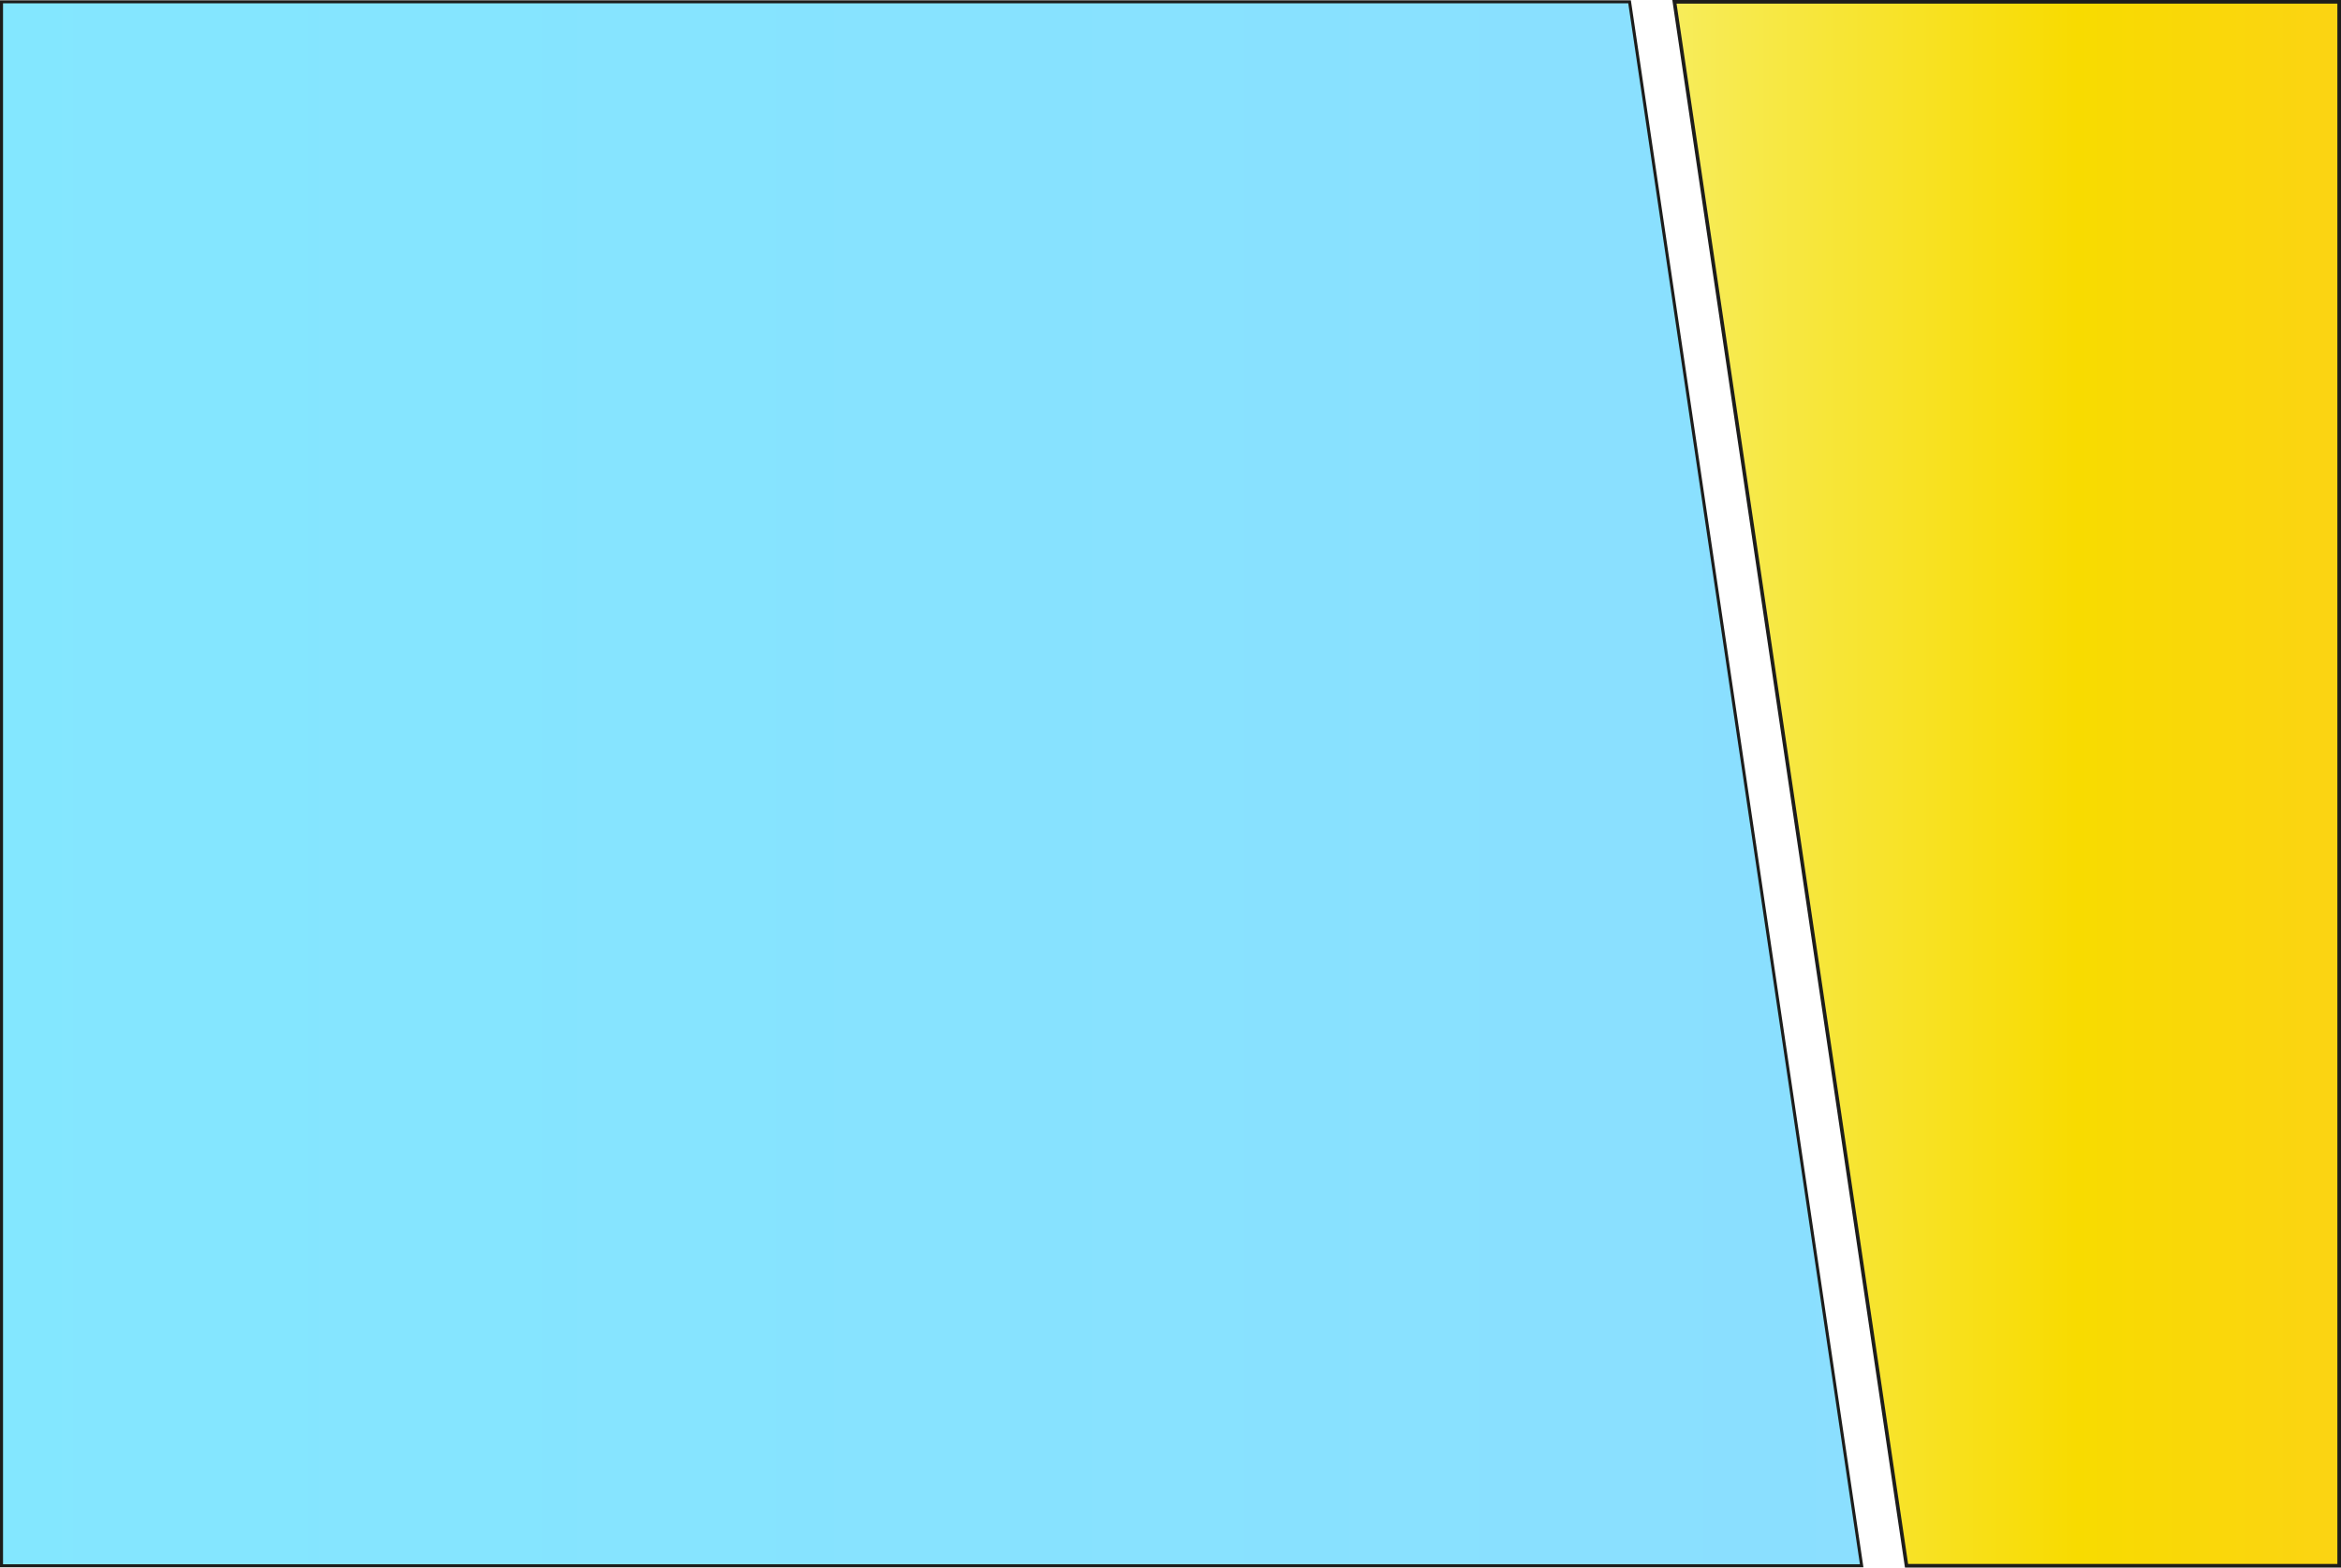
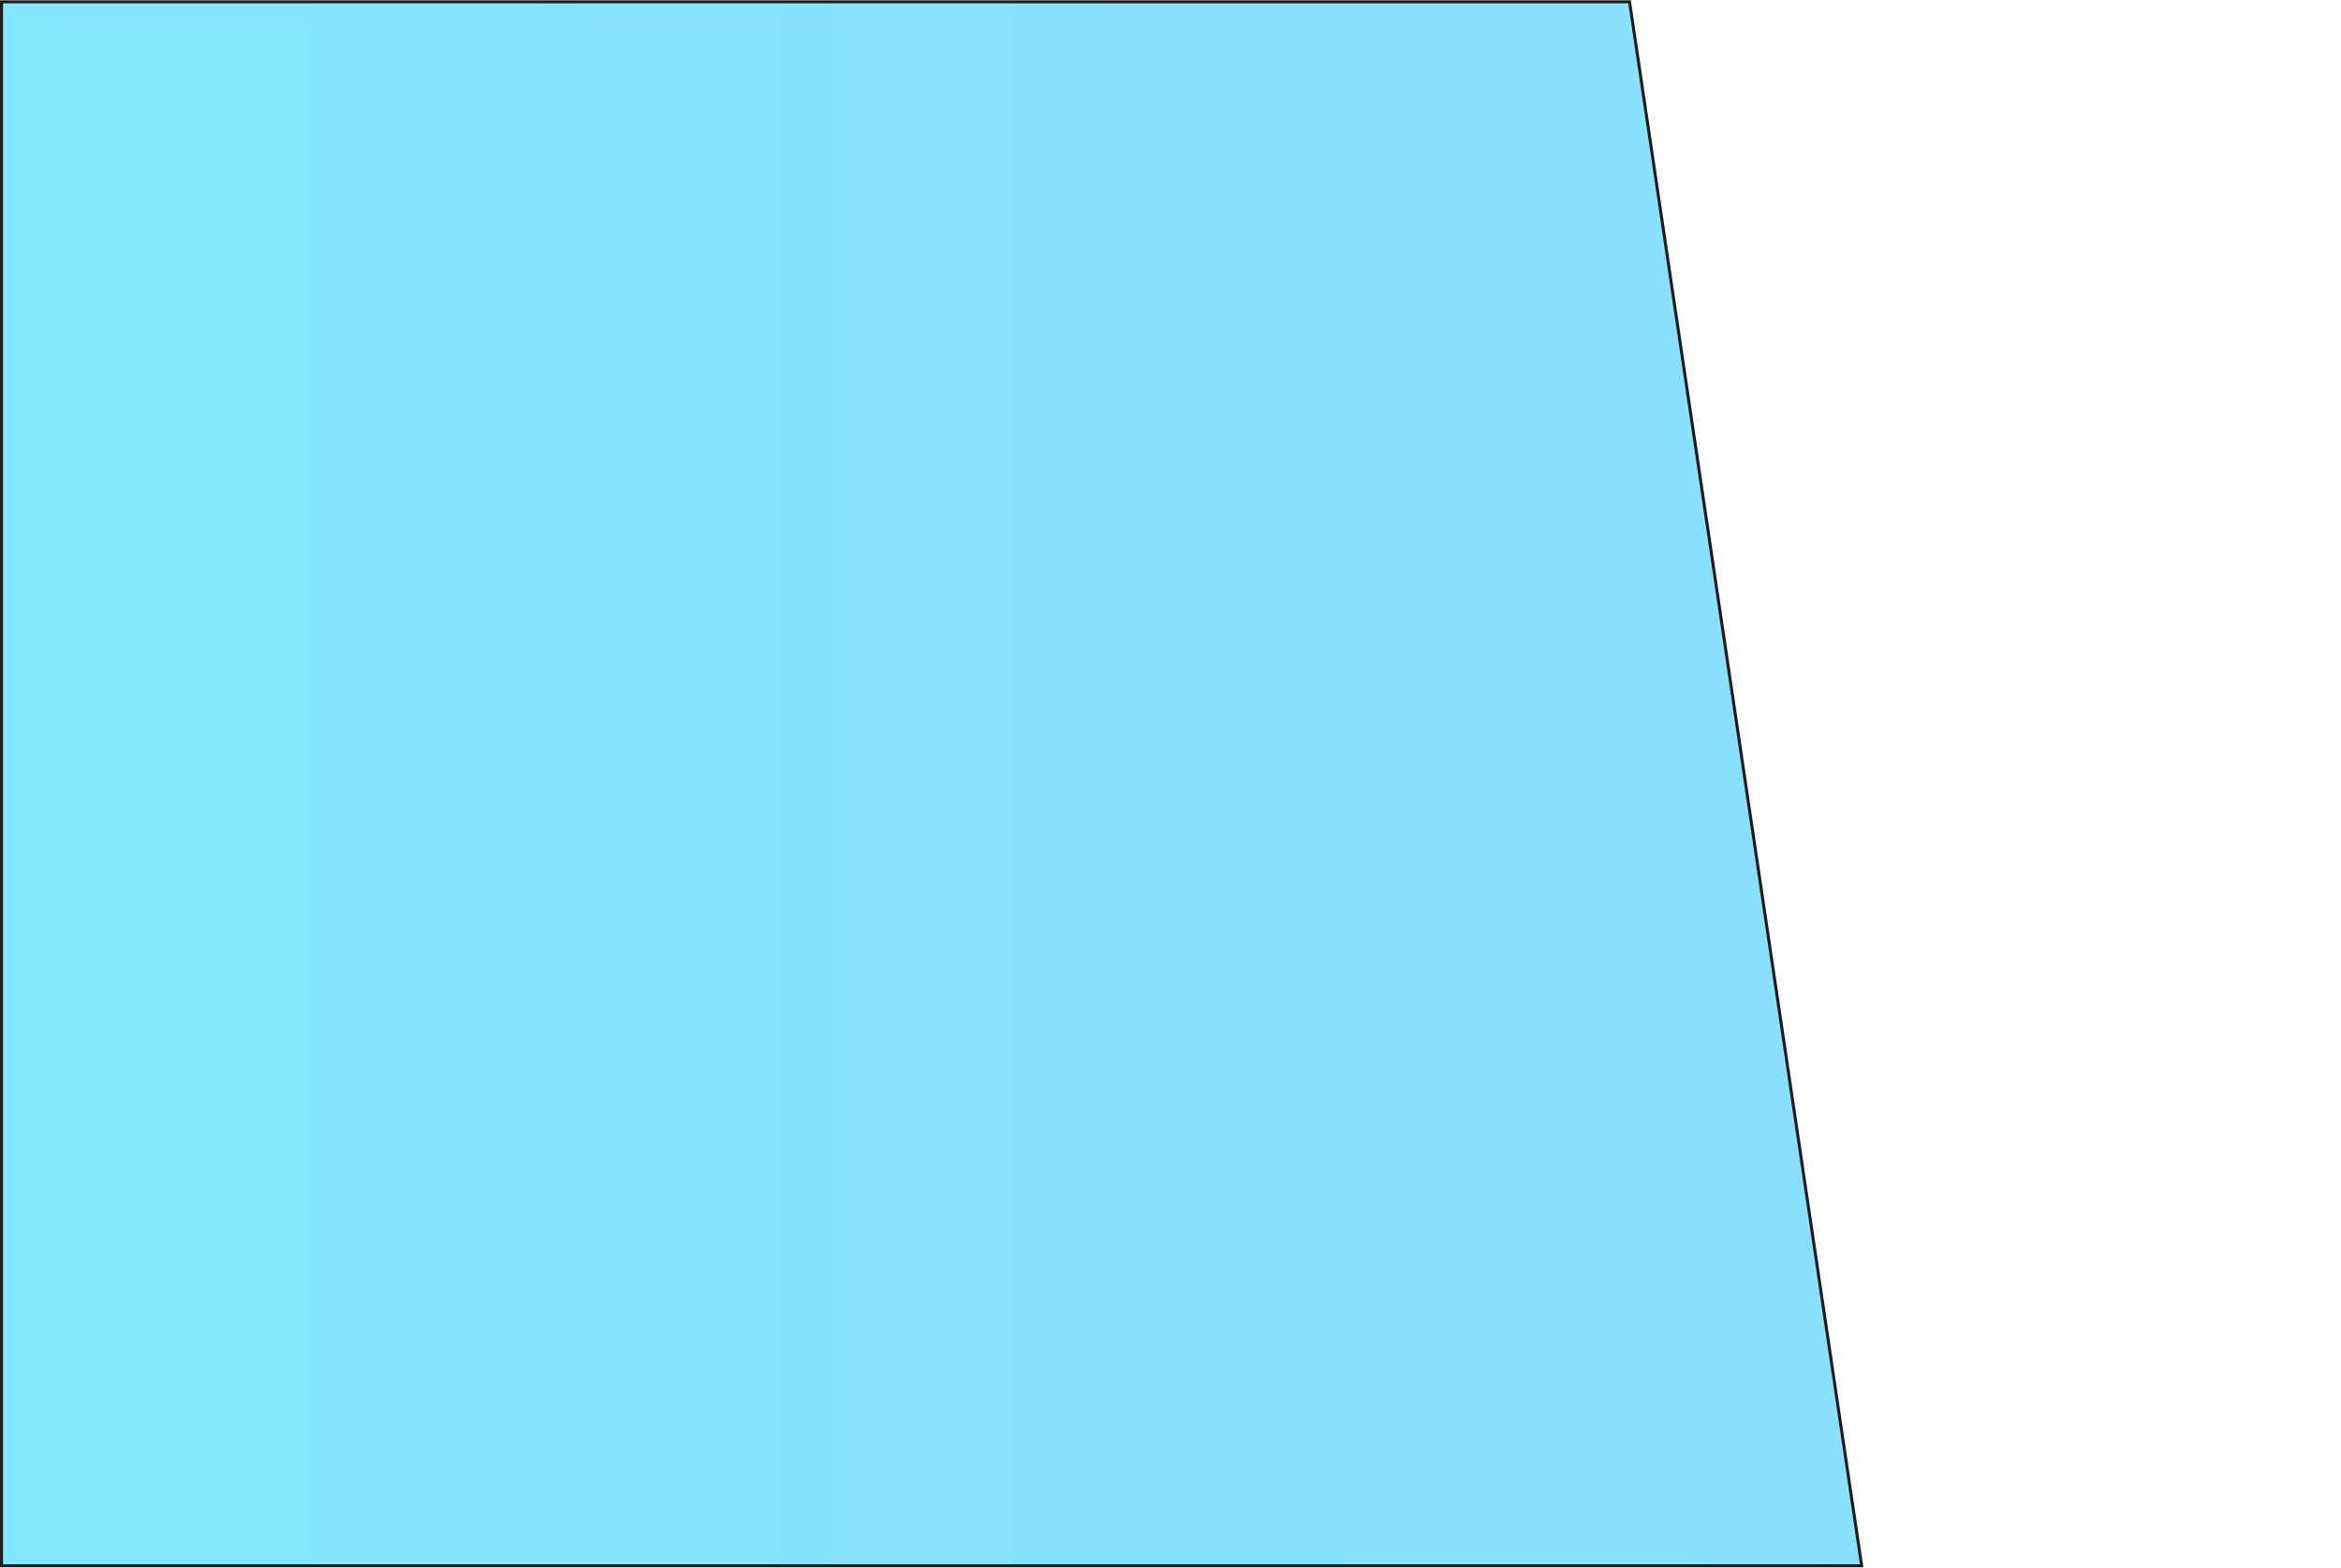
<svg xmlns="http://www.w3.org/2000/svg" version="1.1" x="0px" y="0px" width="772.751px" height="517.6px" viewBox="0 0 772.751 517.6" style="enable-background:new 0 0 772.751 517.6;" xml:space="preserve">
  <style type="text/css">
	.st0{opacity:0.5;fill:url(#SVGID_1_);enable-background:new    ;}
	.st1{fill:url(#SVGID_2_);stroke:#1D1D1B;stroke-width:1.2;stroke-miterlimit:10;}
	.st2{fill:none;stroke:#1D1D1B;stroke-miterlimit:10;}
	.st3{opacity:0.5;fill:url(#SVGID_3_);enable-background:new    ;}
	.st4{fill:url(#SVGID_4_);stroke:#1D1D1B;stroke-width:1.2;stroke-miterlimit:10;}
</style>
  <defs>
</defs>
  <linearGradient id="SVGID_1_" gradientUnits="userSpaceOnUse" x1="803.539" y1="111.2" x2="-469.256" y2="111.2" gradientTransform="matrix(1 0 0 -1 0 370)">
    <stop offset="0.073" style="stop-color:#1ABDFF" />
    <stop offset="0.248" style="stop-color:#14C3FF" />
    <stop offset="0.916" style="stop-color:#00D9FF" />
  </linearGradient>
  <polygon class="st0" points="0.5,0.6 0.5,517 614.526,517 537.911,0.6 " />
  <linearGradient id="SVGID_2_" gradientUnits="userSpaceOnUse" x1="552.722" y1="111.2" x2="772.151" y2="111.2" gradientTransform="matrix(1 0 0 -1 0 370)">
    <stop offset="0.011" style="stop-color:#F7EC59" />
    <stop offset="0.607" style="stop-color:#F8DB00" />
    <stop offset="1" style="stop-color:#FBD413" />
  </linearGradient>
-   <polygon class="st1" points="772.151,0.6 552.722,0.6 629.336,517 772.151,517 " />
  <polygon class="st2" points="0.5,0.6 0.5,517 614.526,517 537.911,0.6 " />
</svg>